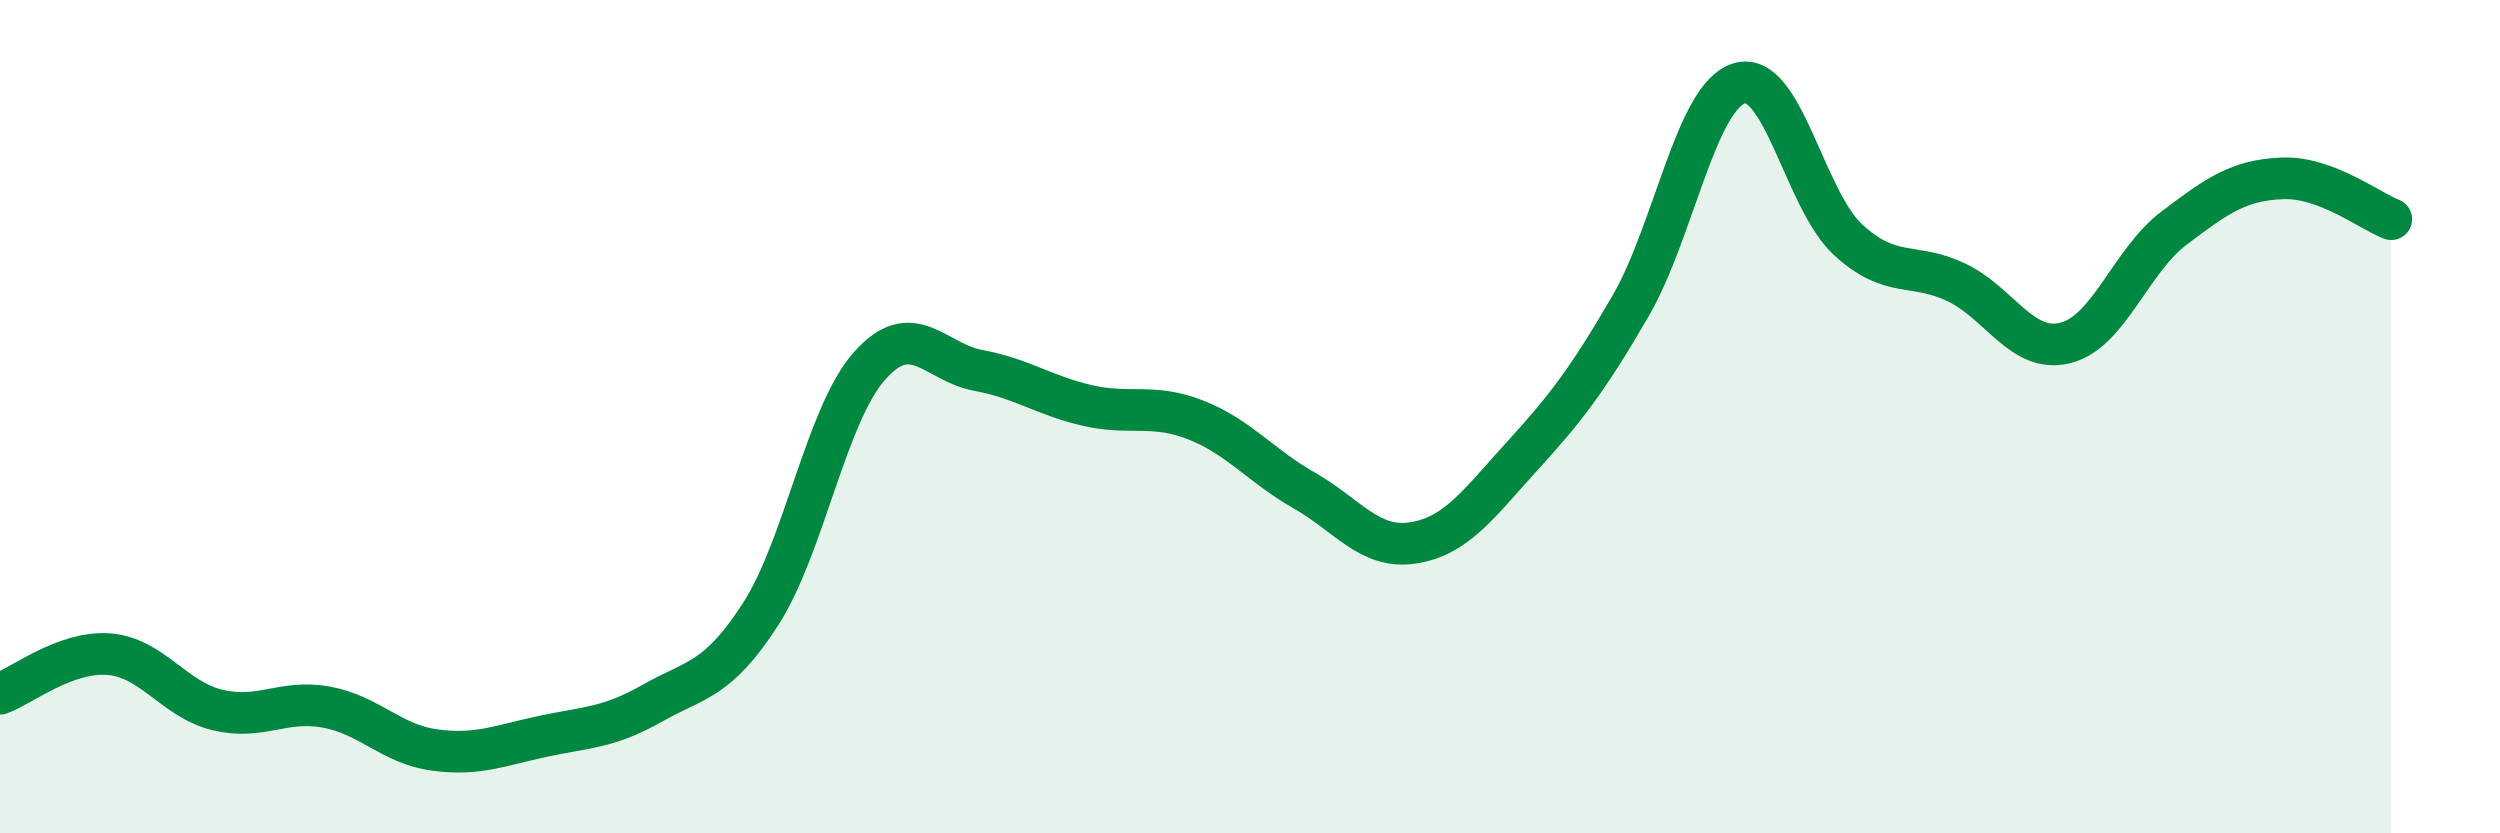
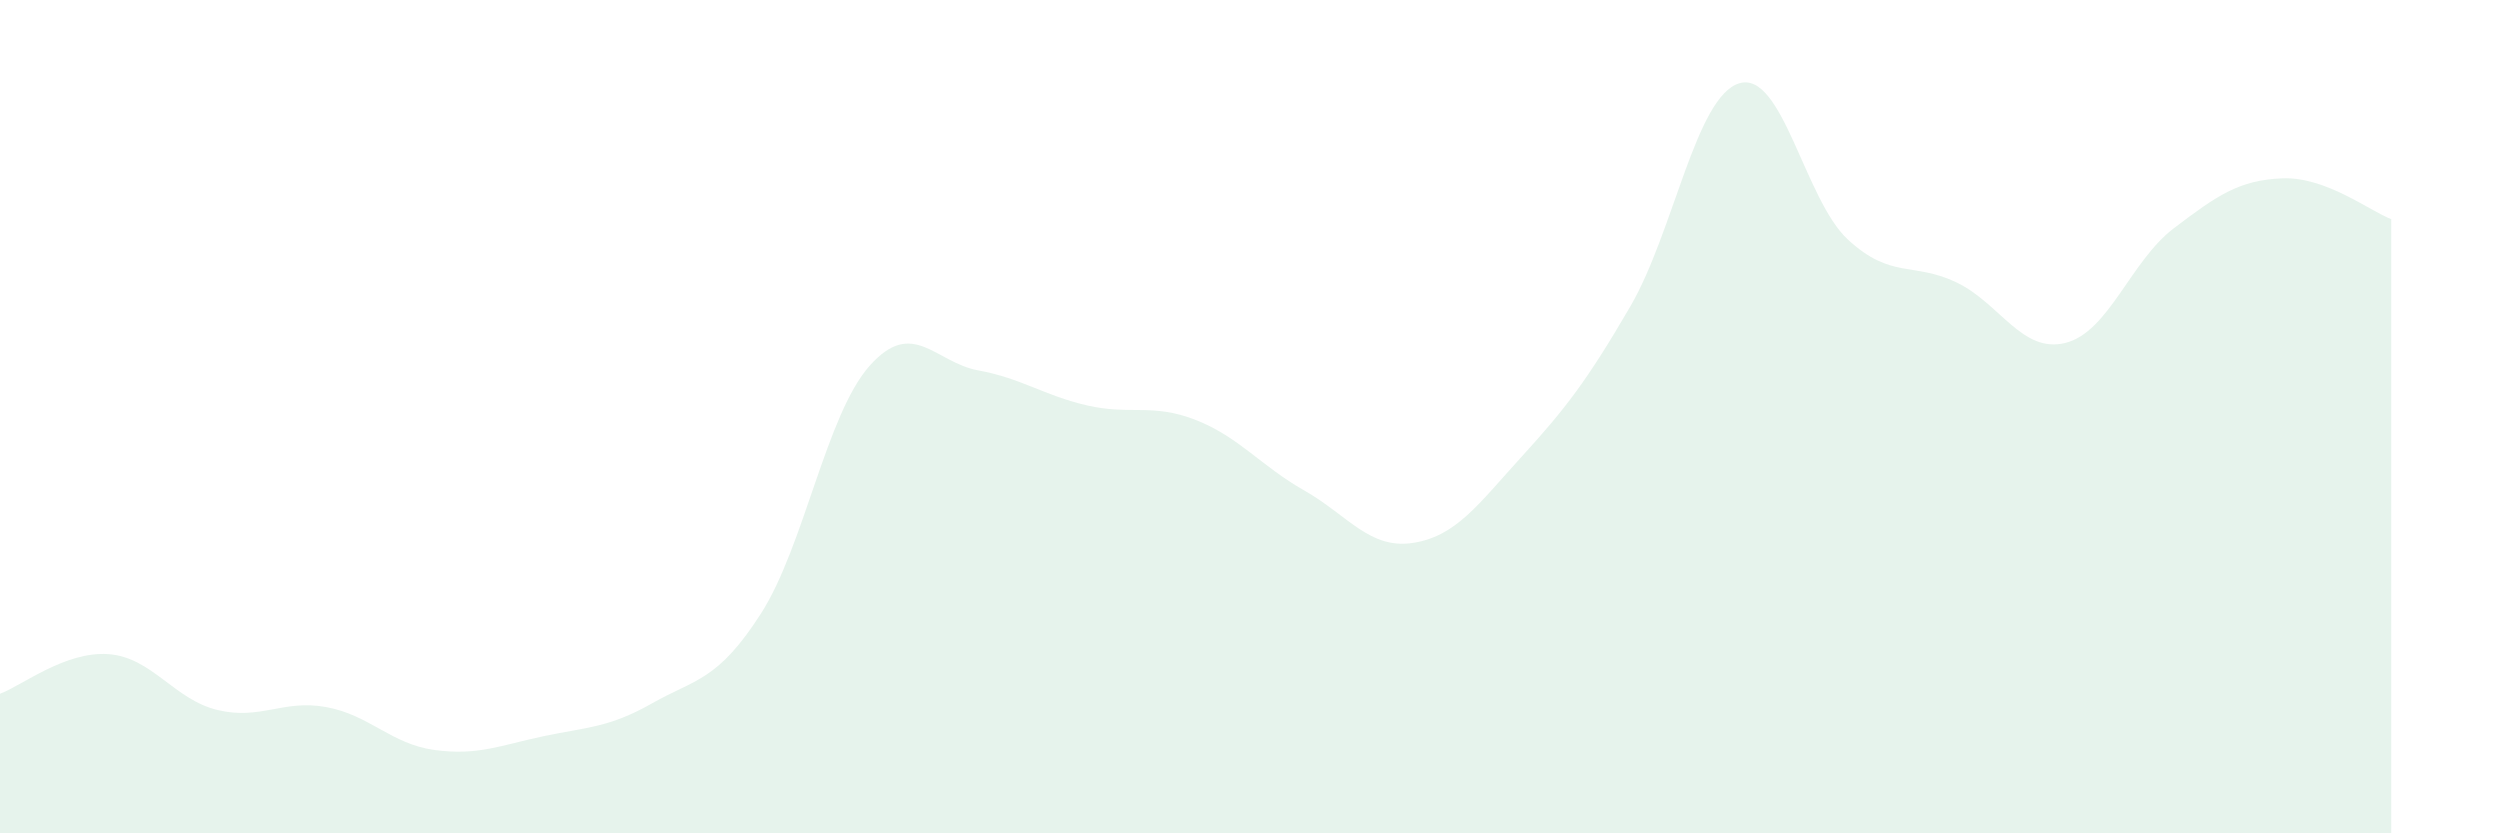
<svg xmlns="http://www.w3.org/2000/svg" width="60" height="20" viewBox="0 0 60 20">
  <path d="M 0,16.65 C 0.52,16.46 1.57,15.62 2.61,15.7 C 3.65,15.78 4.18,16.79 5.22,17.04 C 6.26,17.29 6.79,16.78 7.83,16.97 C 8.87,17.16 9.39,17.86 10.43,18 C 11.47,18.14 12,17.89 13.04,17.67 C 14.08,17.45 14.61,17.47 15.65,16.88 C 16.69,16.29 17.22,16.35 18.26,14.73 C 19.3,13.11 19.83,9.95 20.87,8.78 C 21.91,7.61 22.44,8.7 23.48,8.89 C 24.52,9.08 25.05,9.49 26.09,9.73 C 27.13,9.97 27.66,9.67 28.7,10.08 C 29.74,10.49 30.26,11.18 31.3,11.77 C 32.34,12.36 32.87,13.19 33.91,13.03 C 34.95,12.87 35.48,12.1 36.52,10.96 C 37.56,9.82 38.09,9.14 39.13,7.35 C 40.17,5.56 40.7,2.32 41.74,2 C 42.78,1.68 43.31,4.79 44.35,5.75 C 45.39,6.71 45.92,6.28 46.96,6.78 C 48,7.28 48.53,8.49 49.57,8.23 C 50.61,7.97 51.13,6.27 52.17,5.48 C 53.21,4.69 53.74,4.32 54.78,4.28 C 55.82,4.24 56.87,5.06 57.39,5.26L57.39 20L0 20Z" fill="#008740" opacity="0.1" stroke-linecap="round" stroke-linejoin="round" />
-   <path d="M 0,16.65 C 0.52,16.46 1.57,15.62 2.61,15.7 C 3.65,15.78 4.18,16.79 5.22,17.04 C 6.26,17.29 6.79,16.78 7.83,16.97 C 8.87,17.16 9.39,17.86 10.43,18 C 11.47,18.14 12,17.89 13.04,17.67 C 14.08,17.45 14.61,17.47 15.65,16.88 C 16.69,16.29 17.22,16.35 18.26,14.73 C 19.3,13.11 19.83,9.95 20.87,8.78 C 21.91,7.61 22.44,8.7 23.48,8.89 C 24.52,9.08 25.05,9.49 26.09,9.73 C 27.13,9.97 27.66,9.67 28.7,10.08 C 29.74,10.49 30.26,11.18 31.3,11.77 C 32.34,12.36 32.87,13.19 33.91,13.03 C 34.95,12.87 35.48,12.1 36.52,10.96 C 37.56,9.82 38.09,9.14 39.13,7.35 C 40.17,5.56 40.7,2.32 41.74,2 C 42.78,1.68 43.31,4.79 44.35,5.75 C 45.39,6.71 45.92,6.28 46.96,6.78 C 48,7.28 48.53,8.49 49.57,8.23 C 50.61,7.97 51.13,6.27 52.17,5.48 C 53.21,4.69 53.74,4.32 54.78,4.28 C 55.82,4.24 56.87,5.06 57.39,5.26" stroke="#008740" stroke-width="1" fill="none" stroke-linecap="round" stroke-linejoin="round" />
</svg>